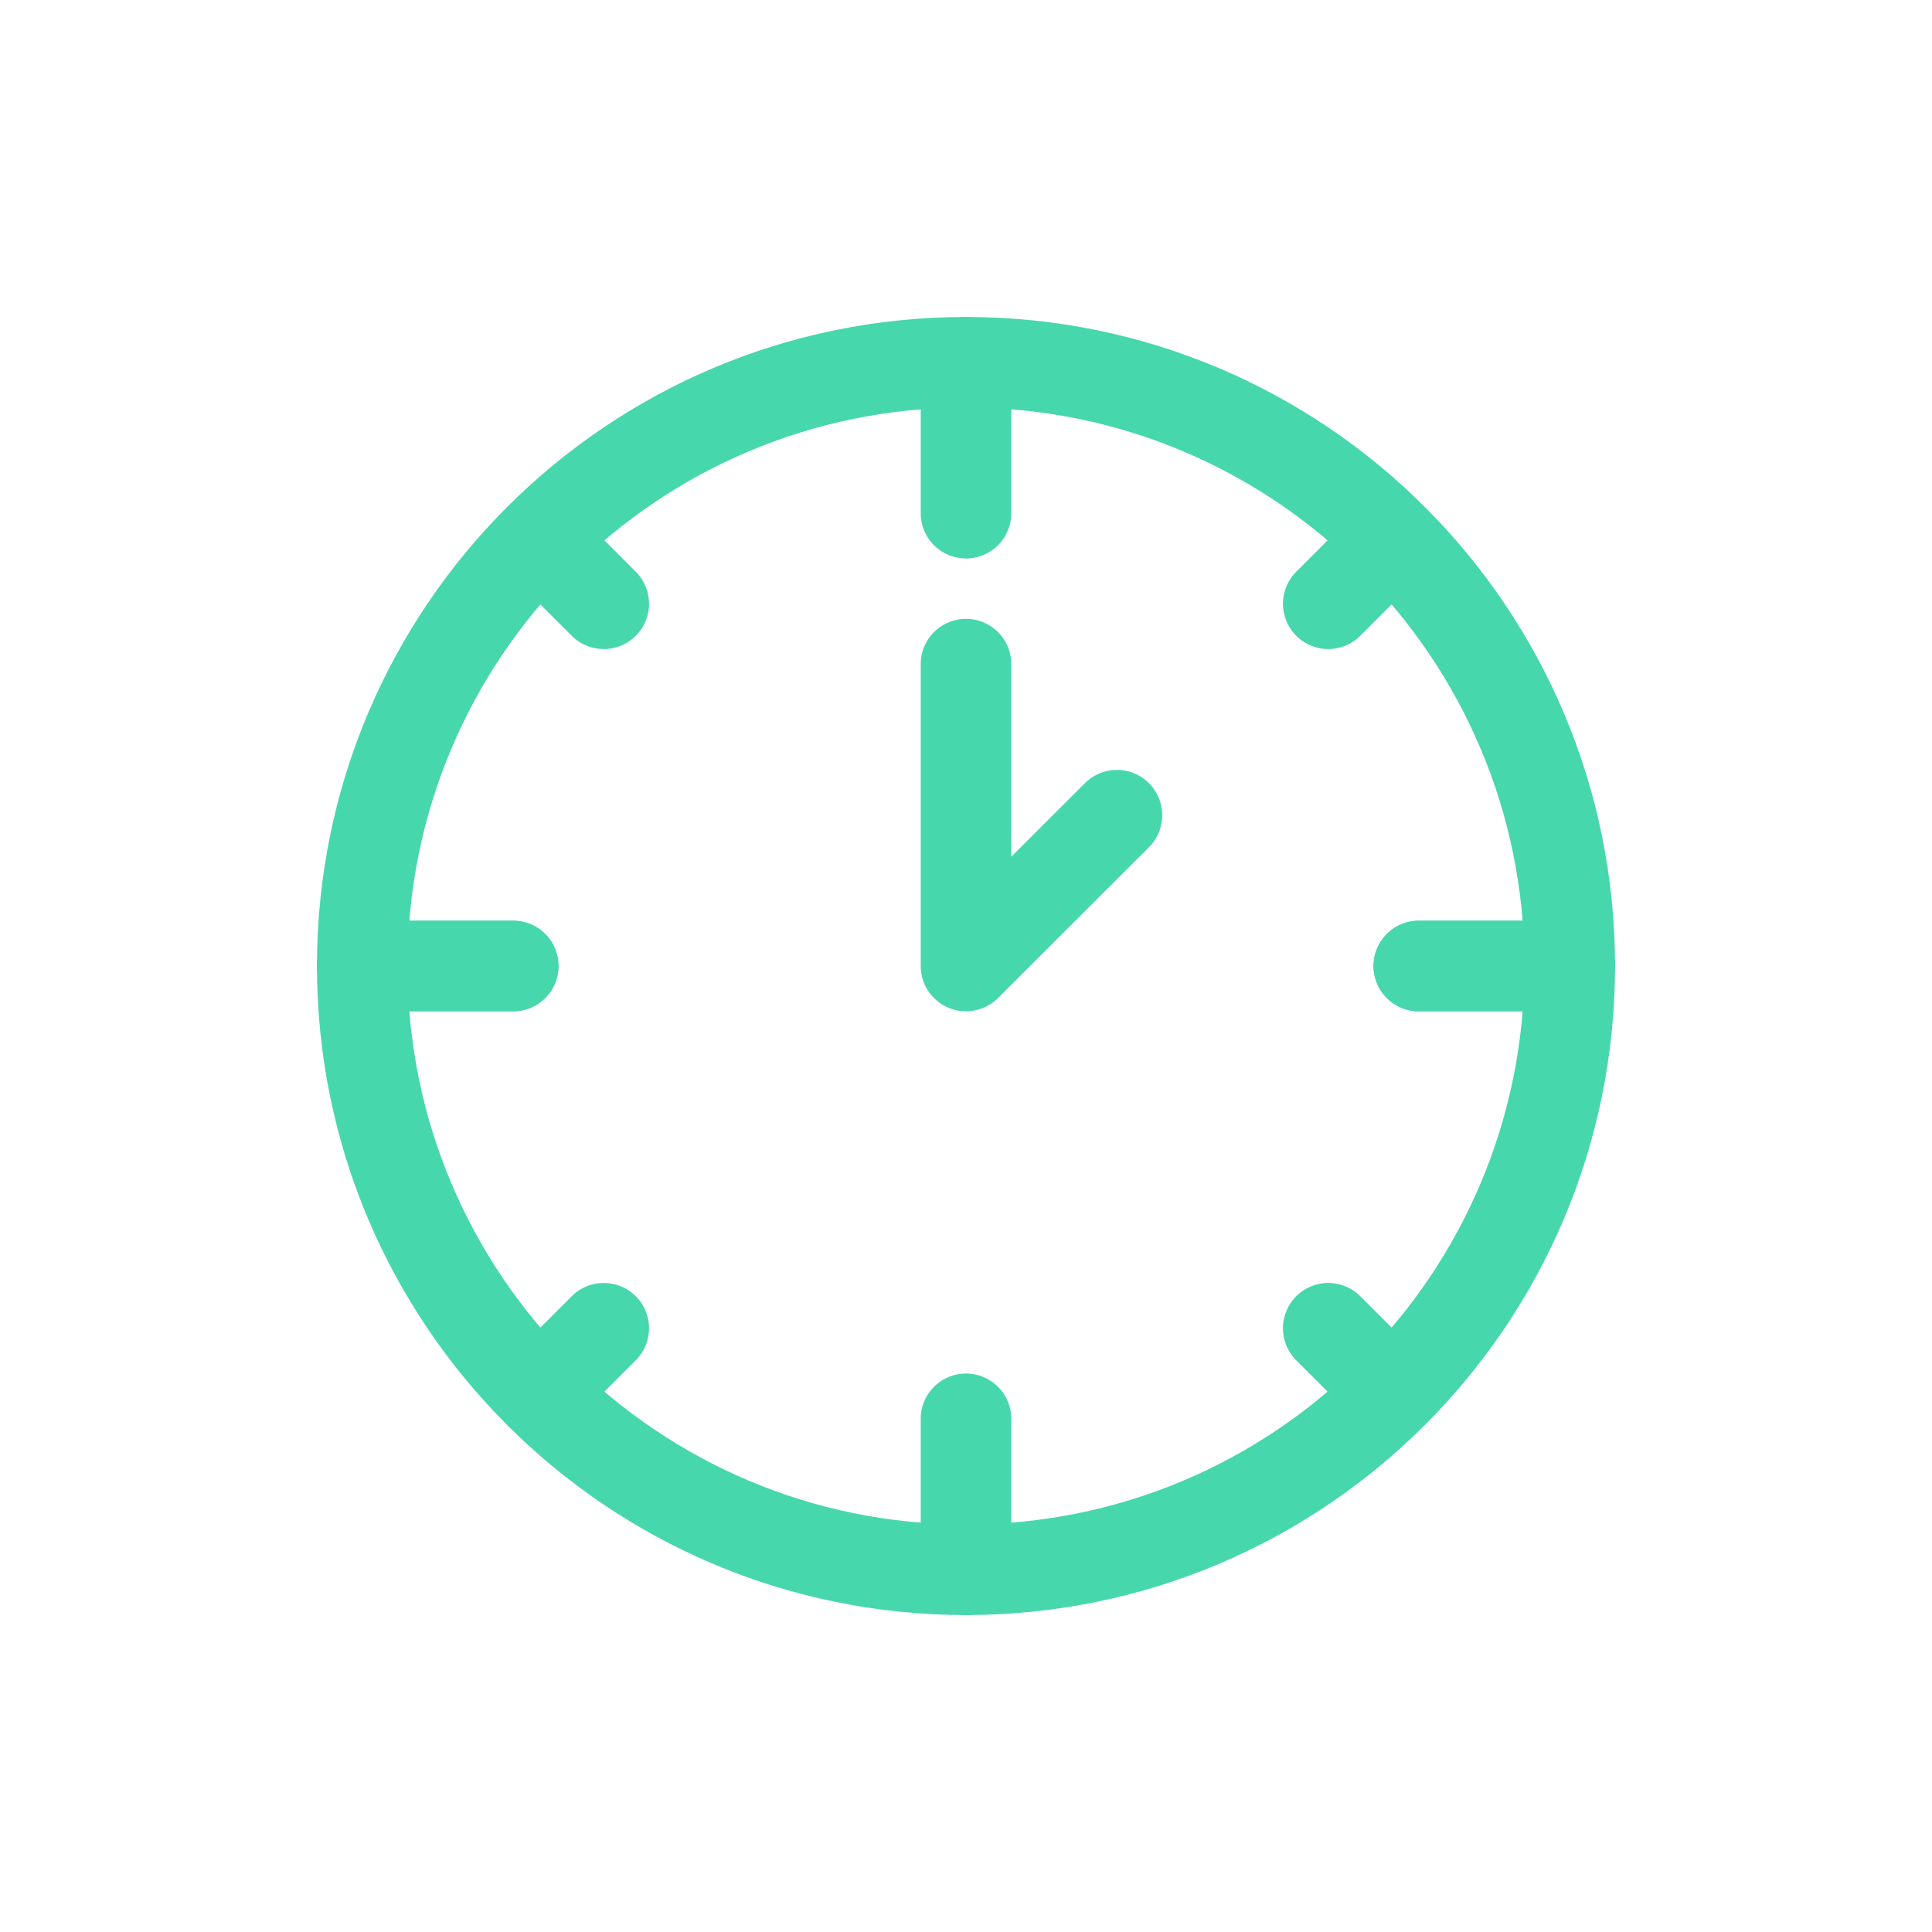
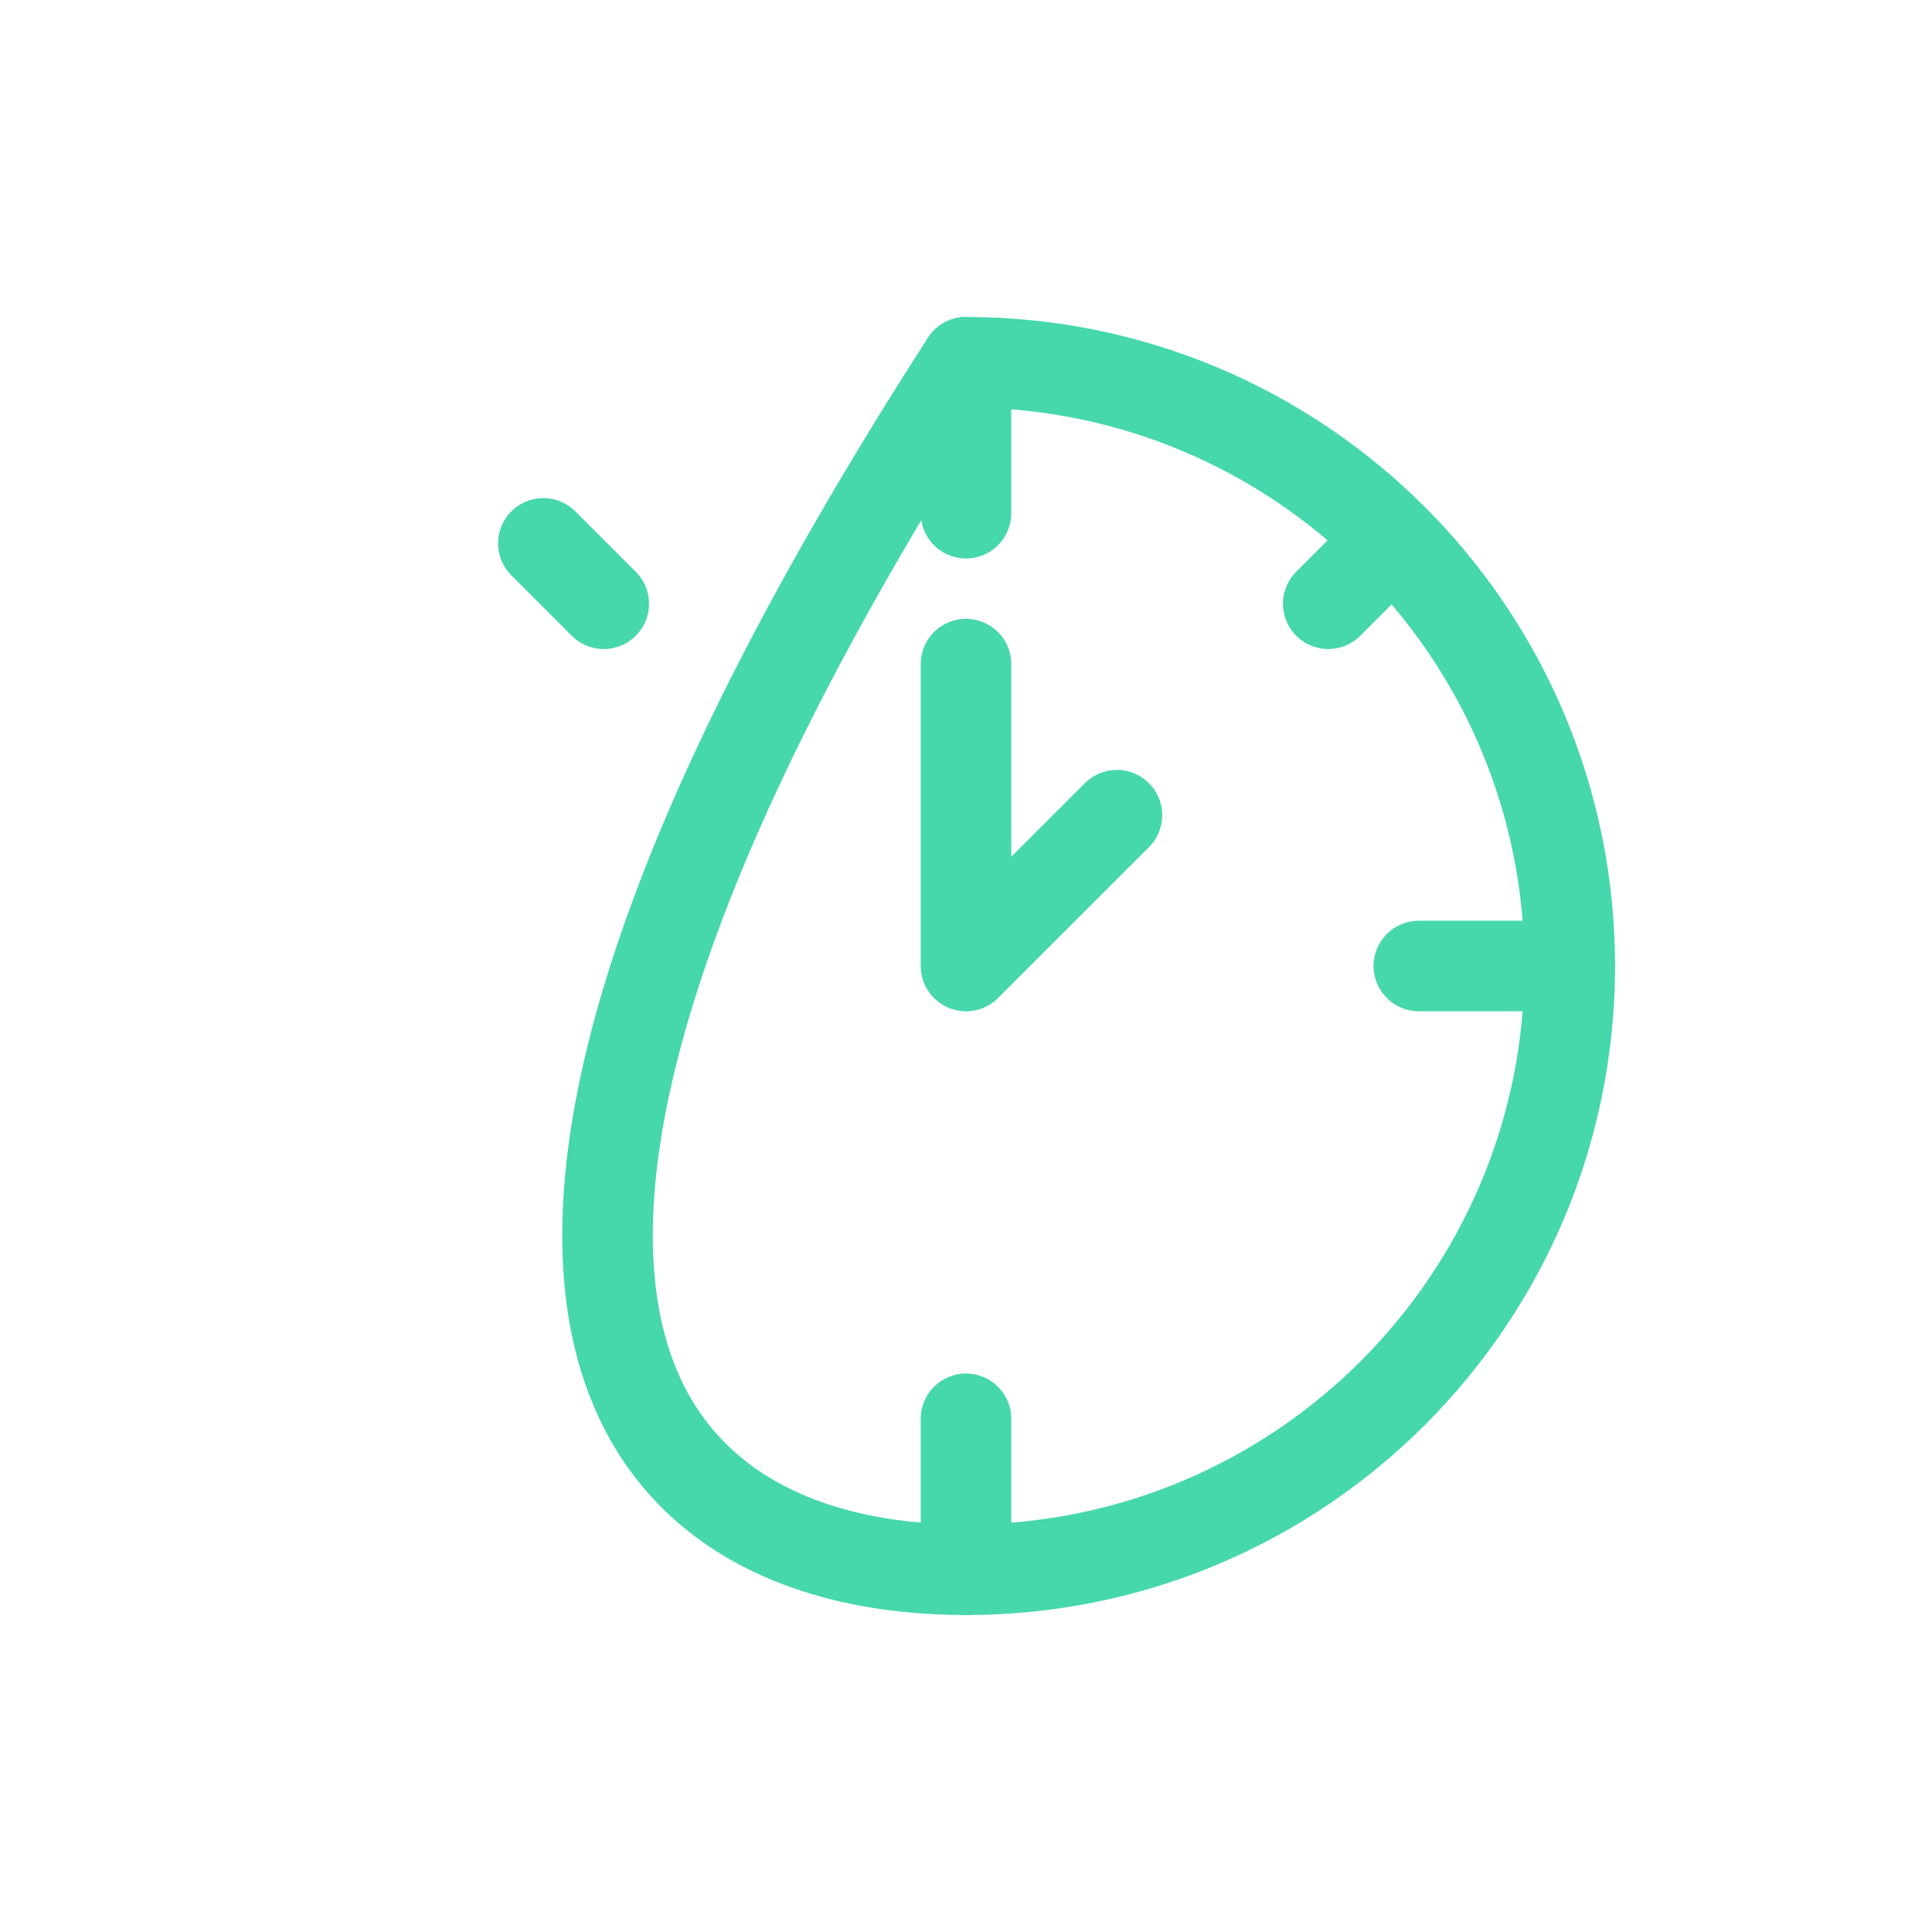
<svg xmlns="http://www.w3.org/2000/svg" width="64" height="64" viewBox="0 0 64 64" fill="none">
-   <path d="M32 52C43.046 52 52 43.046 52 32C52 20.954 43.046 12 32 12C20.954 12 12 20.954 12 32C12 43.046 20.954 52 32 52Z" stroke="#47D7AC" stroke-width="3" stroke-linecap="round" stroke-linejoin="round" />
+   <path d="M32 52C43.046 52 52 43.046 52 32C52 20.954 43.046 12 32 12C12 43.046 20.954 52 32 52Z" stroke="#47D7AC" stroke-width="3" stroke-linecap="round" stroke-linejoin="round" />
  <path d="M32 12V17" stroke="#47D7AC" stroke-width="3" stroke-linecap="round" stroke-linejoin="round" />
  <path d="M32 47V52" stroke="#47D7AC" stroke-width="3" stroke-linecap="round" stroke-linejoin="round" />
  <path d="M52 32H47" stroke="#47D7AC" stroke-width="3" stroke-linecap="round" stroke-linejoin="round" />
-   <path d="M17 32H12" stroke="#47D7AC" stroke-width="3" stroke-linecap="round" stroke-linejoin="round" />
-   <path d="M52 32H47" stroke="#47D7AC" stroke-width="3" stroke-linecap="round" stroke-linejoin="round" />
-   <path d="M17 32H12" stroke="#47D7AC" stroke-width="3" stroke-linecap="round" stroke-linejoin="round" />
  <path d="M20 20L18 18" stroke="#47D7AC" stroke-width="3" stroke-linecap="round" stroke-linejoin="round" />
-   <path d="M46 46L44 44" stroke="#47D7AC" stroke-width="3" stroke-linecap="round" stroke-linejoin="round" />
  <path d="M44 20L46 18" stroke="#47D7AC" stroke-width="3" stroke-linecap="round" stroke-linejoin="round" />
-   <path d="M18 46L20 44" stroke="#47D7AC" stroke-width="3" stroke-linecap="round" stroke-linejoin="round" />
  <path d="M32 22V32L37 27.004" stroke="#47D7AC" stroke-width="3" stroke-linecap="round" stroke-linejoin="round" />
</svg>